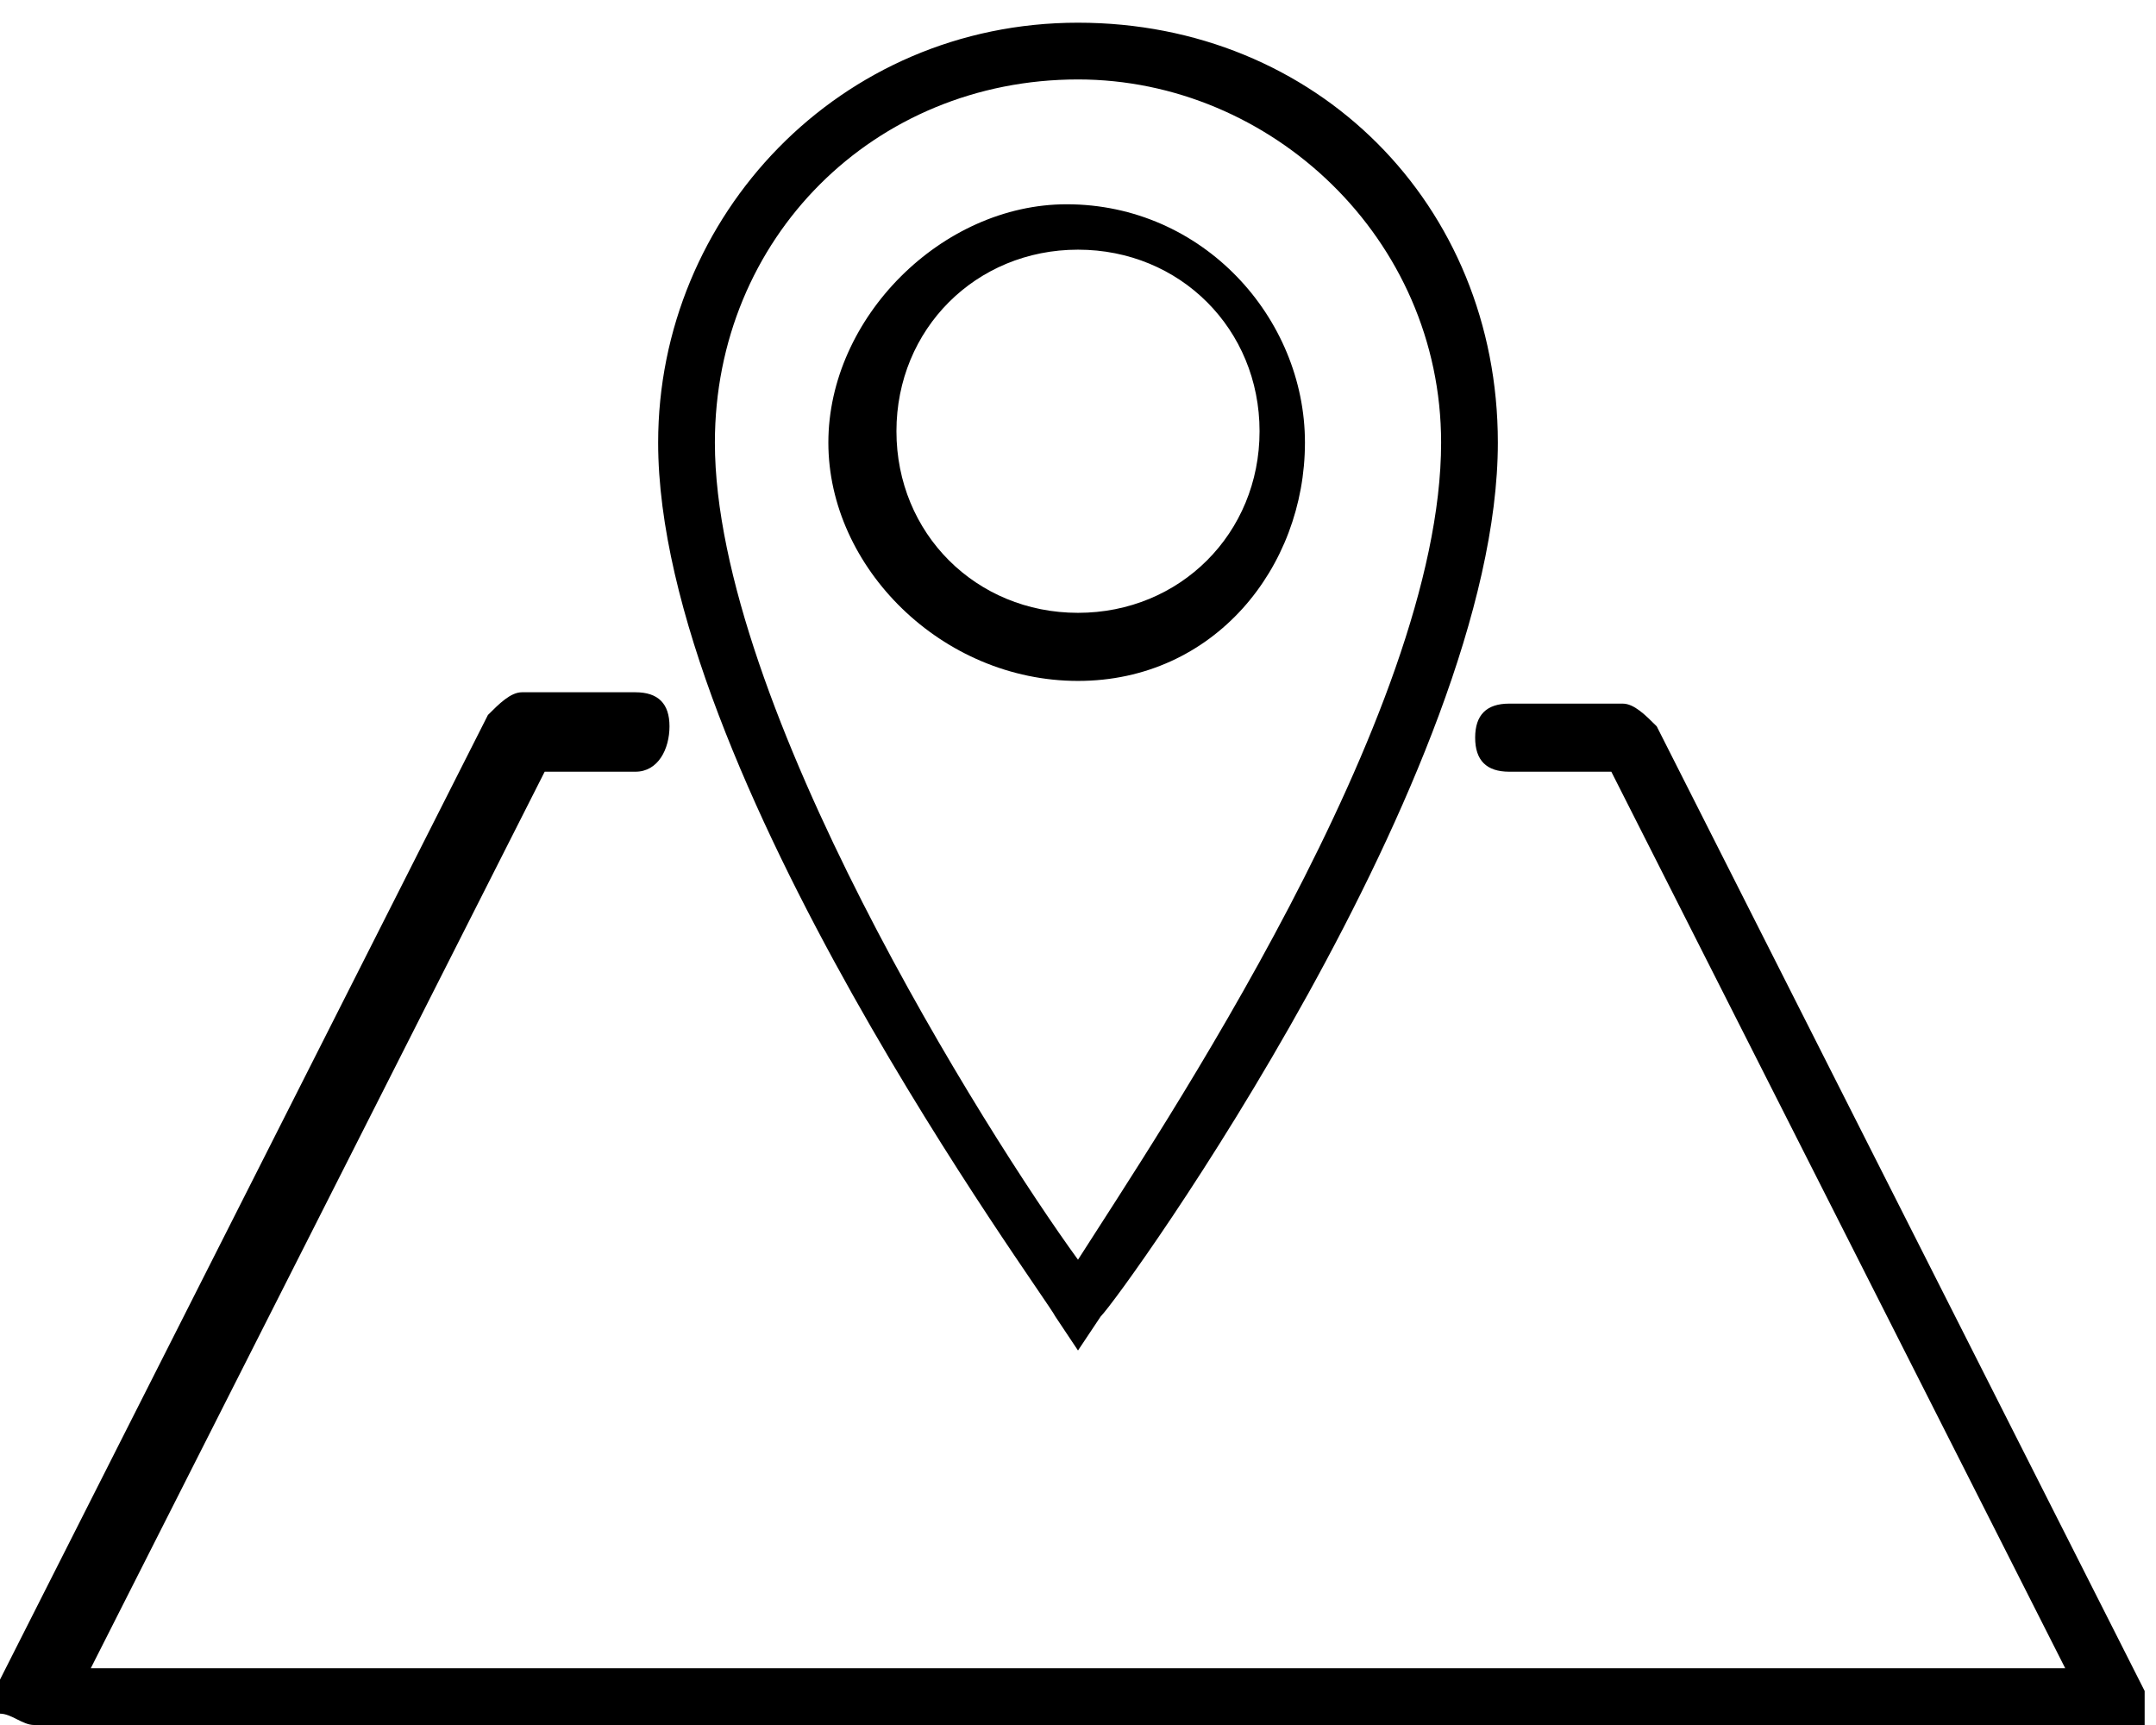
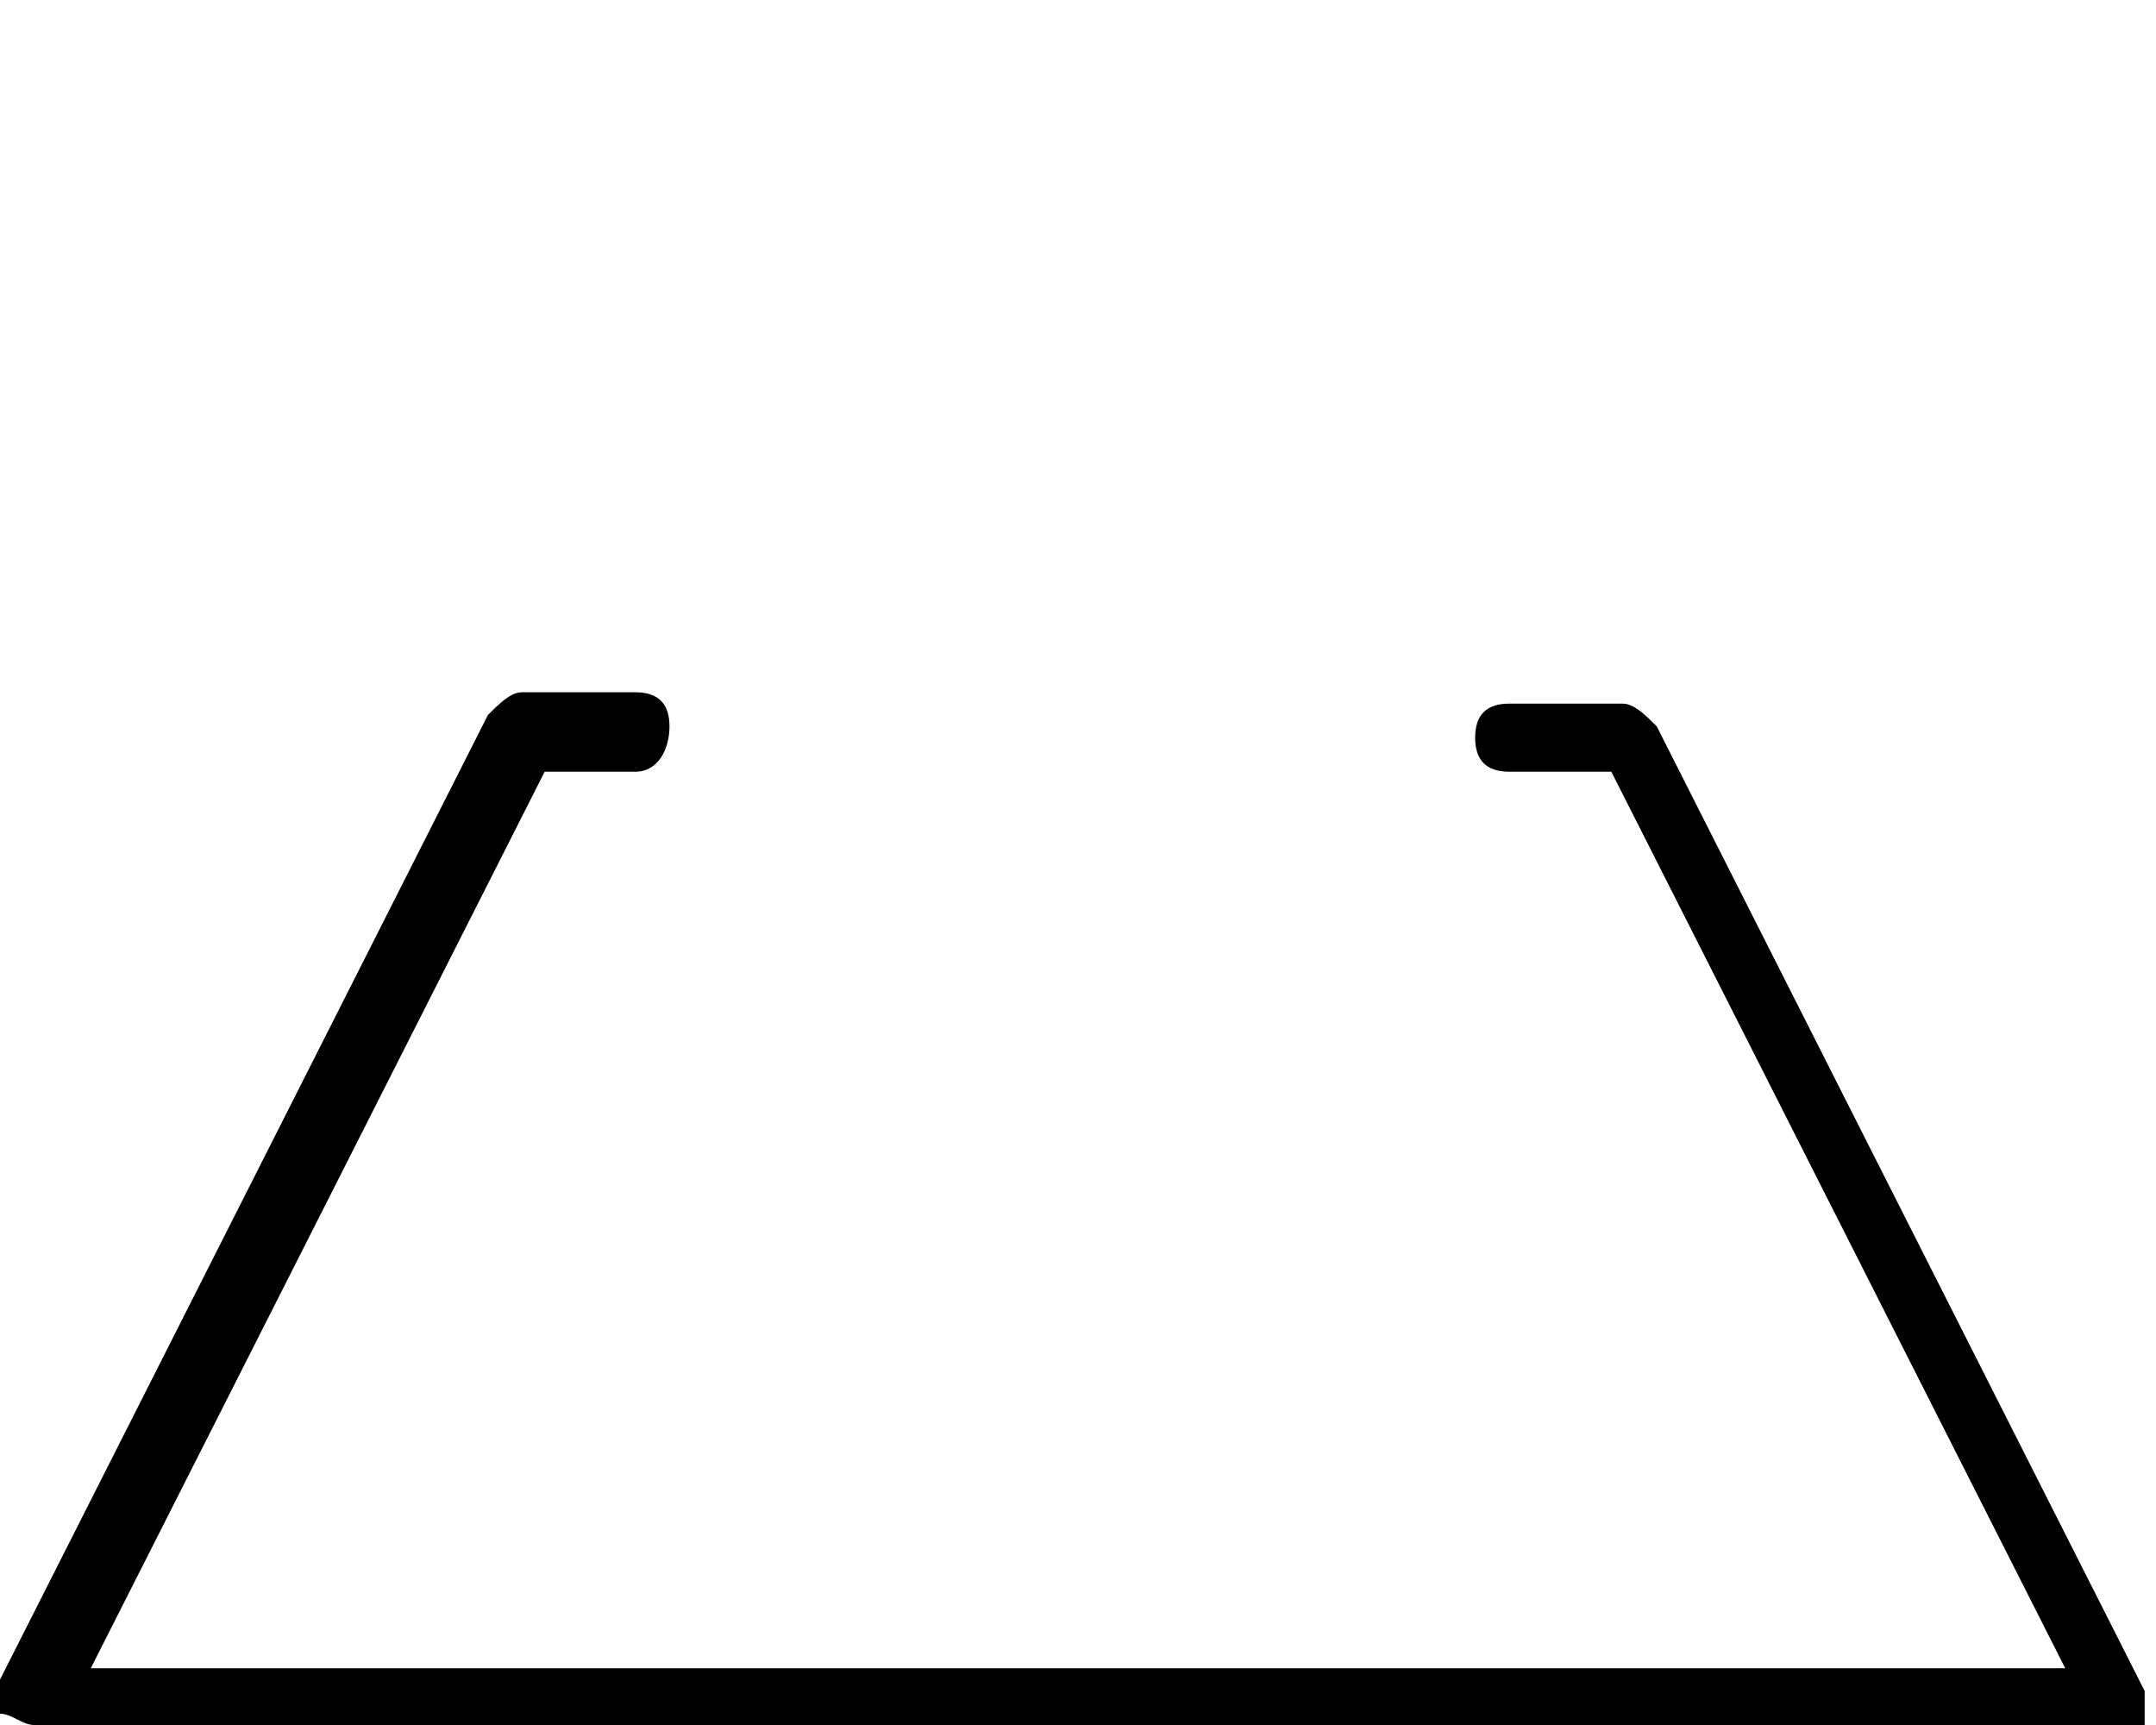
<svg xmlns="http://www.w3.org/2000/svg" version="1.1" id="Layer_2" x="0px" y="0px" viewBox="0 0 19 15.2" style="enable-background:new 0 0 19 15.2;" xml:space="preserve">
  <g id="Menu_Abierto">
    <g>
      <path d="M18.7,15.2H0.3c-0.1,0-0.2-0.1-0.3-0.1C0,15,0,14.9,0,14.8l4.3-8.5c0.1-0.1,0.2-0.2,0.3-0.2h1c0.2,0,0.3,0.1,0.3,0.3    S5.8,6.8,5.6,6.8H4.8l-4,7.9h17.4l-4-7.9h-0.9c-0.2,0-0.3-0.1-0.3-0.3s0.1-0.3,0.3-0.3h1c0.1,0,0.2,0.1,0.3,0.2l4.3,8.5    c0,0.1,0,0.2,0,0.3C18.9,15.2,18.8,15.2,18.7,15.2z" />
    </g>
  </g>
  <g>
-     <path d="M9.5,11.9l-0.2-0.3c-0.1-0.2-3.5-4.8-3.5-7.7c0-2,1.6-3.7,3.7-3.7s3.7,1.6,3.7,3.7c0,2.9-3.3,7.5-3.5,7.7L9.5,11.9z    M9.5,0.7c-1.8,0-3.2,1.4-3.2,3.2c0,2.3,2.4,6.1,3.2,7.2c0.7-1.1,3.2-4.8,3.2-7.2C12.7,2.1,11.2,0.7,9.5,0.7z M9.5,6   C8.3,6,7.3,5,7.3,3.9s1-2.1,2.1-2.1c1.2,0,2.1,1,2.1,2.1S10.7,6,9.5,6z M9.5,2.2c-0.9,0-1.6,0.7-1.6,1.6s0.7,1.6,1.6,1.6   s1.6-0.7,1.6-1.6S10.4,2.2,9.5,2.2z" />
-   </g>
+     </g>
</svg>